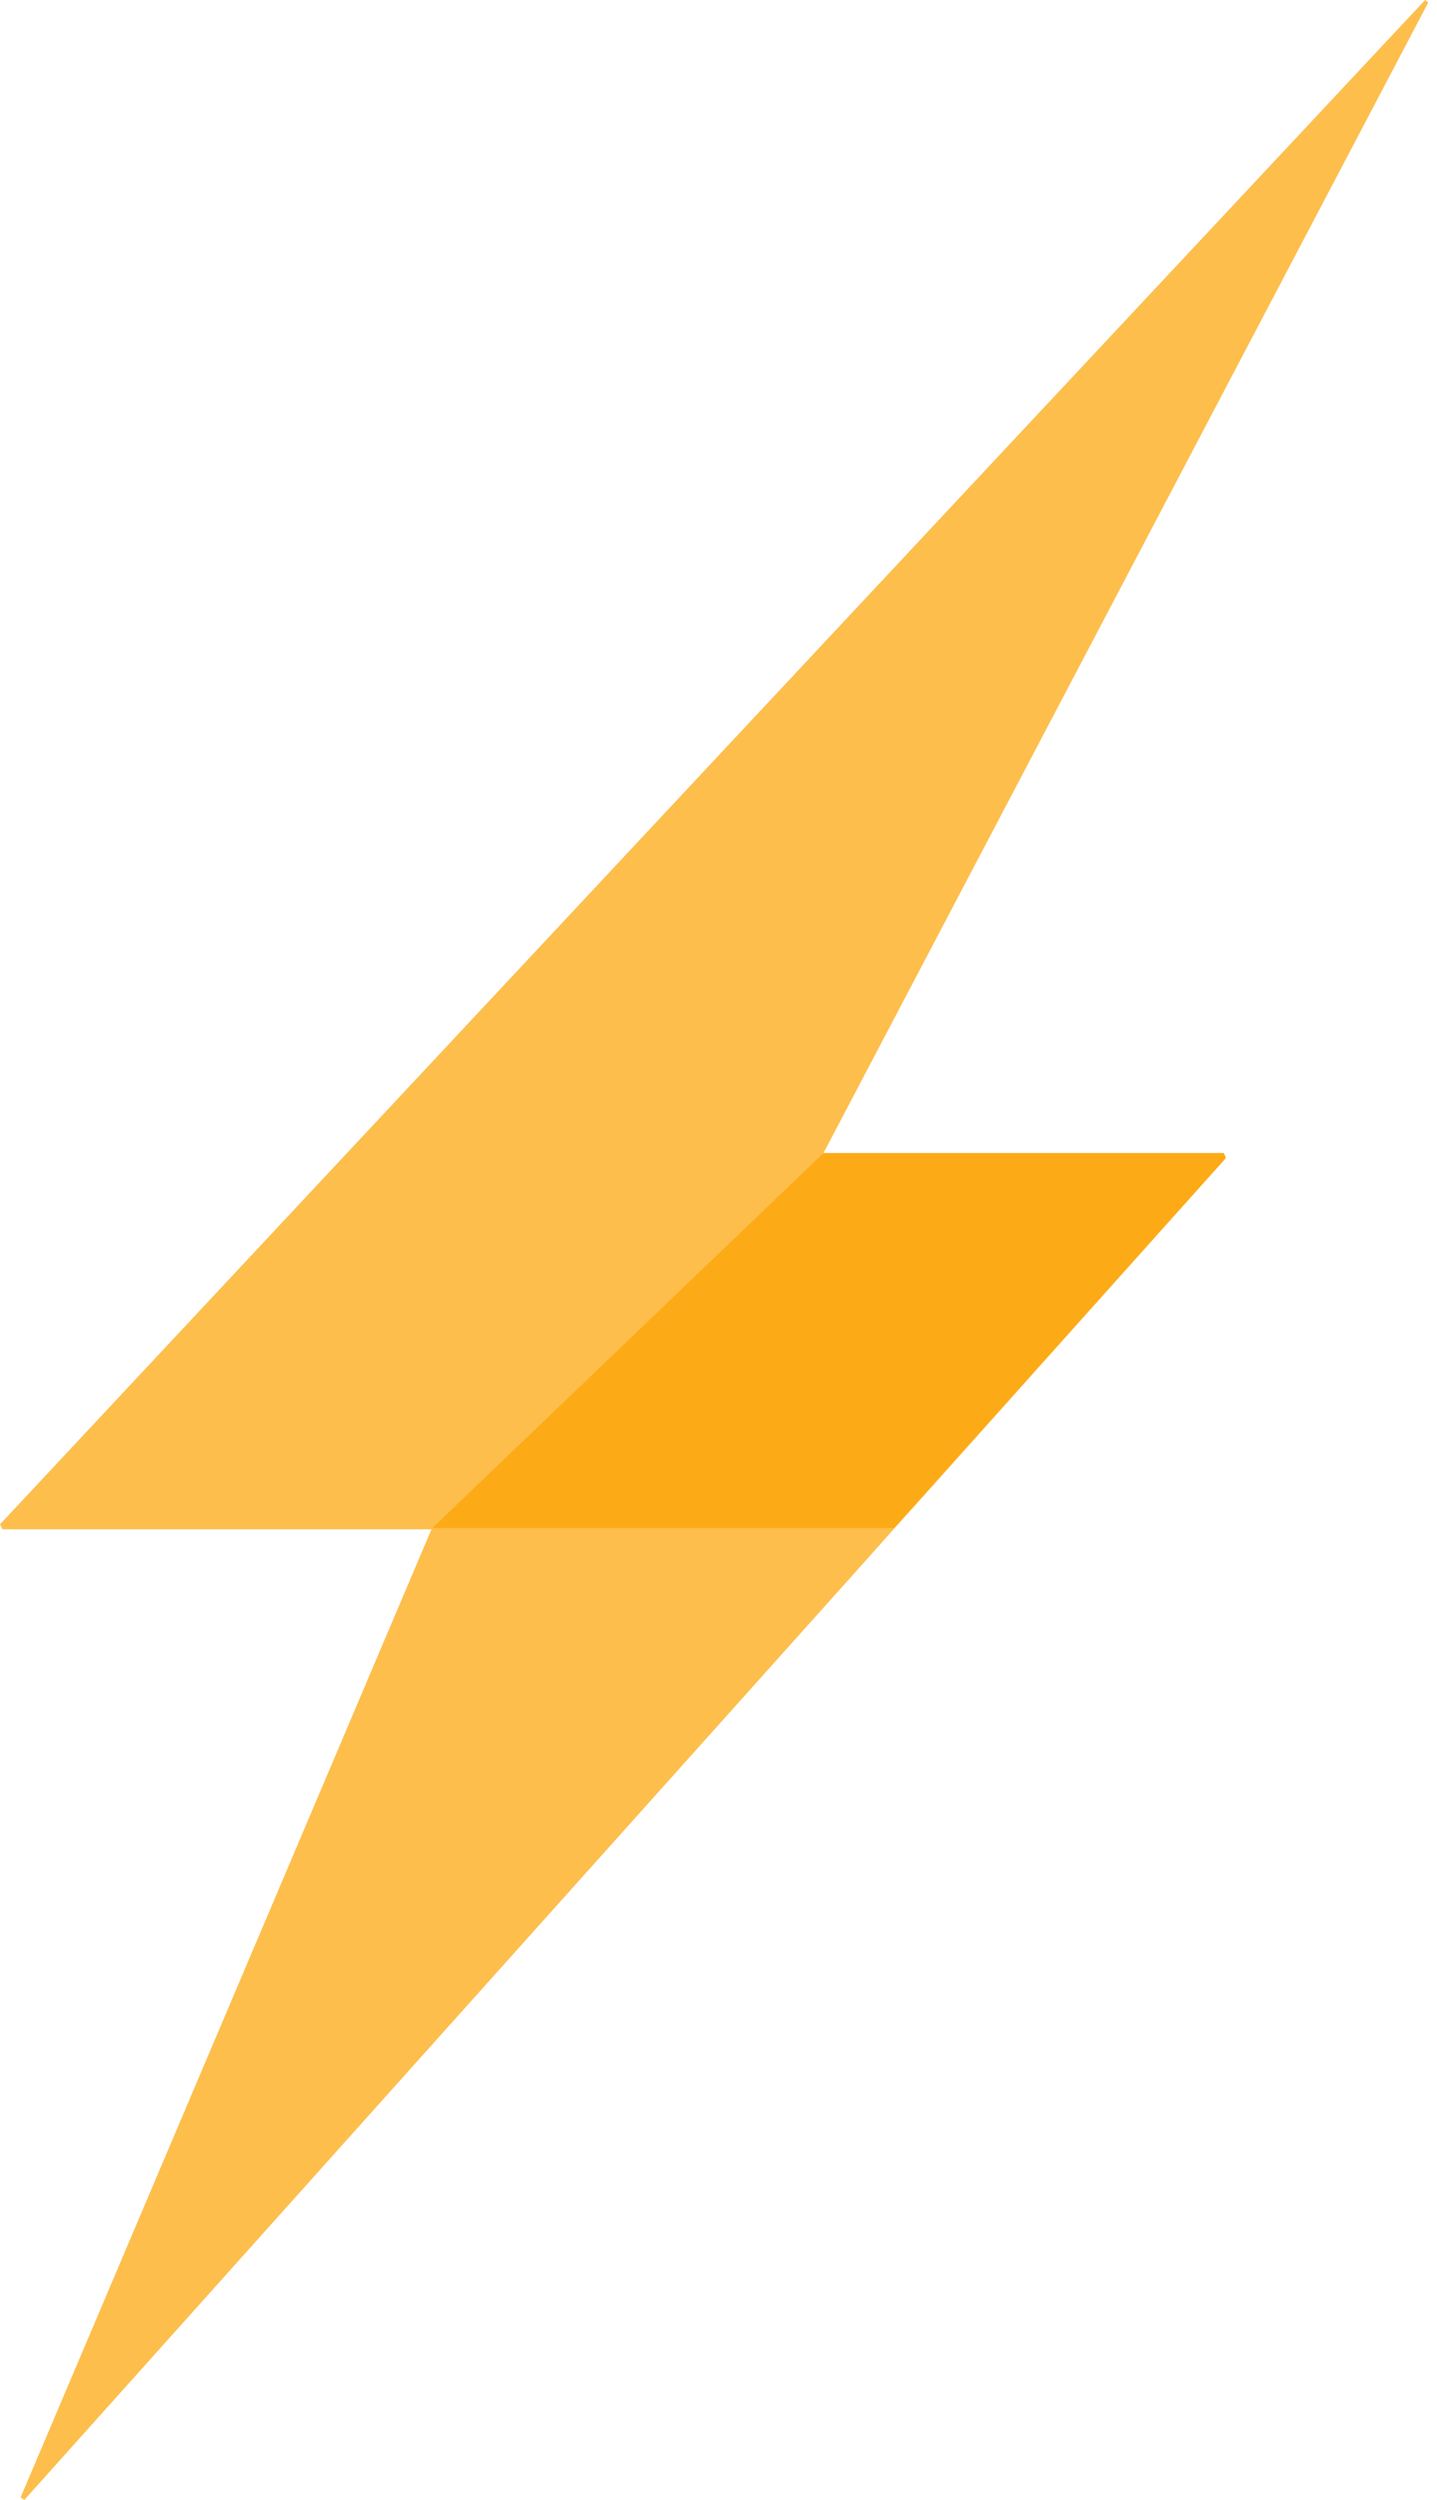
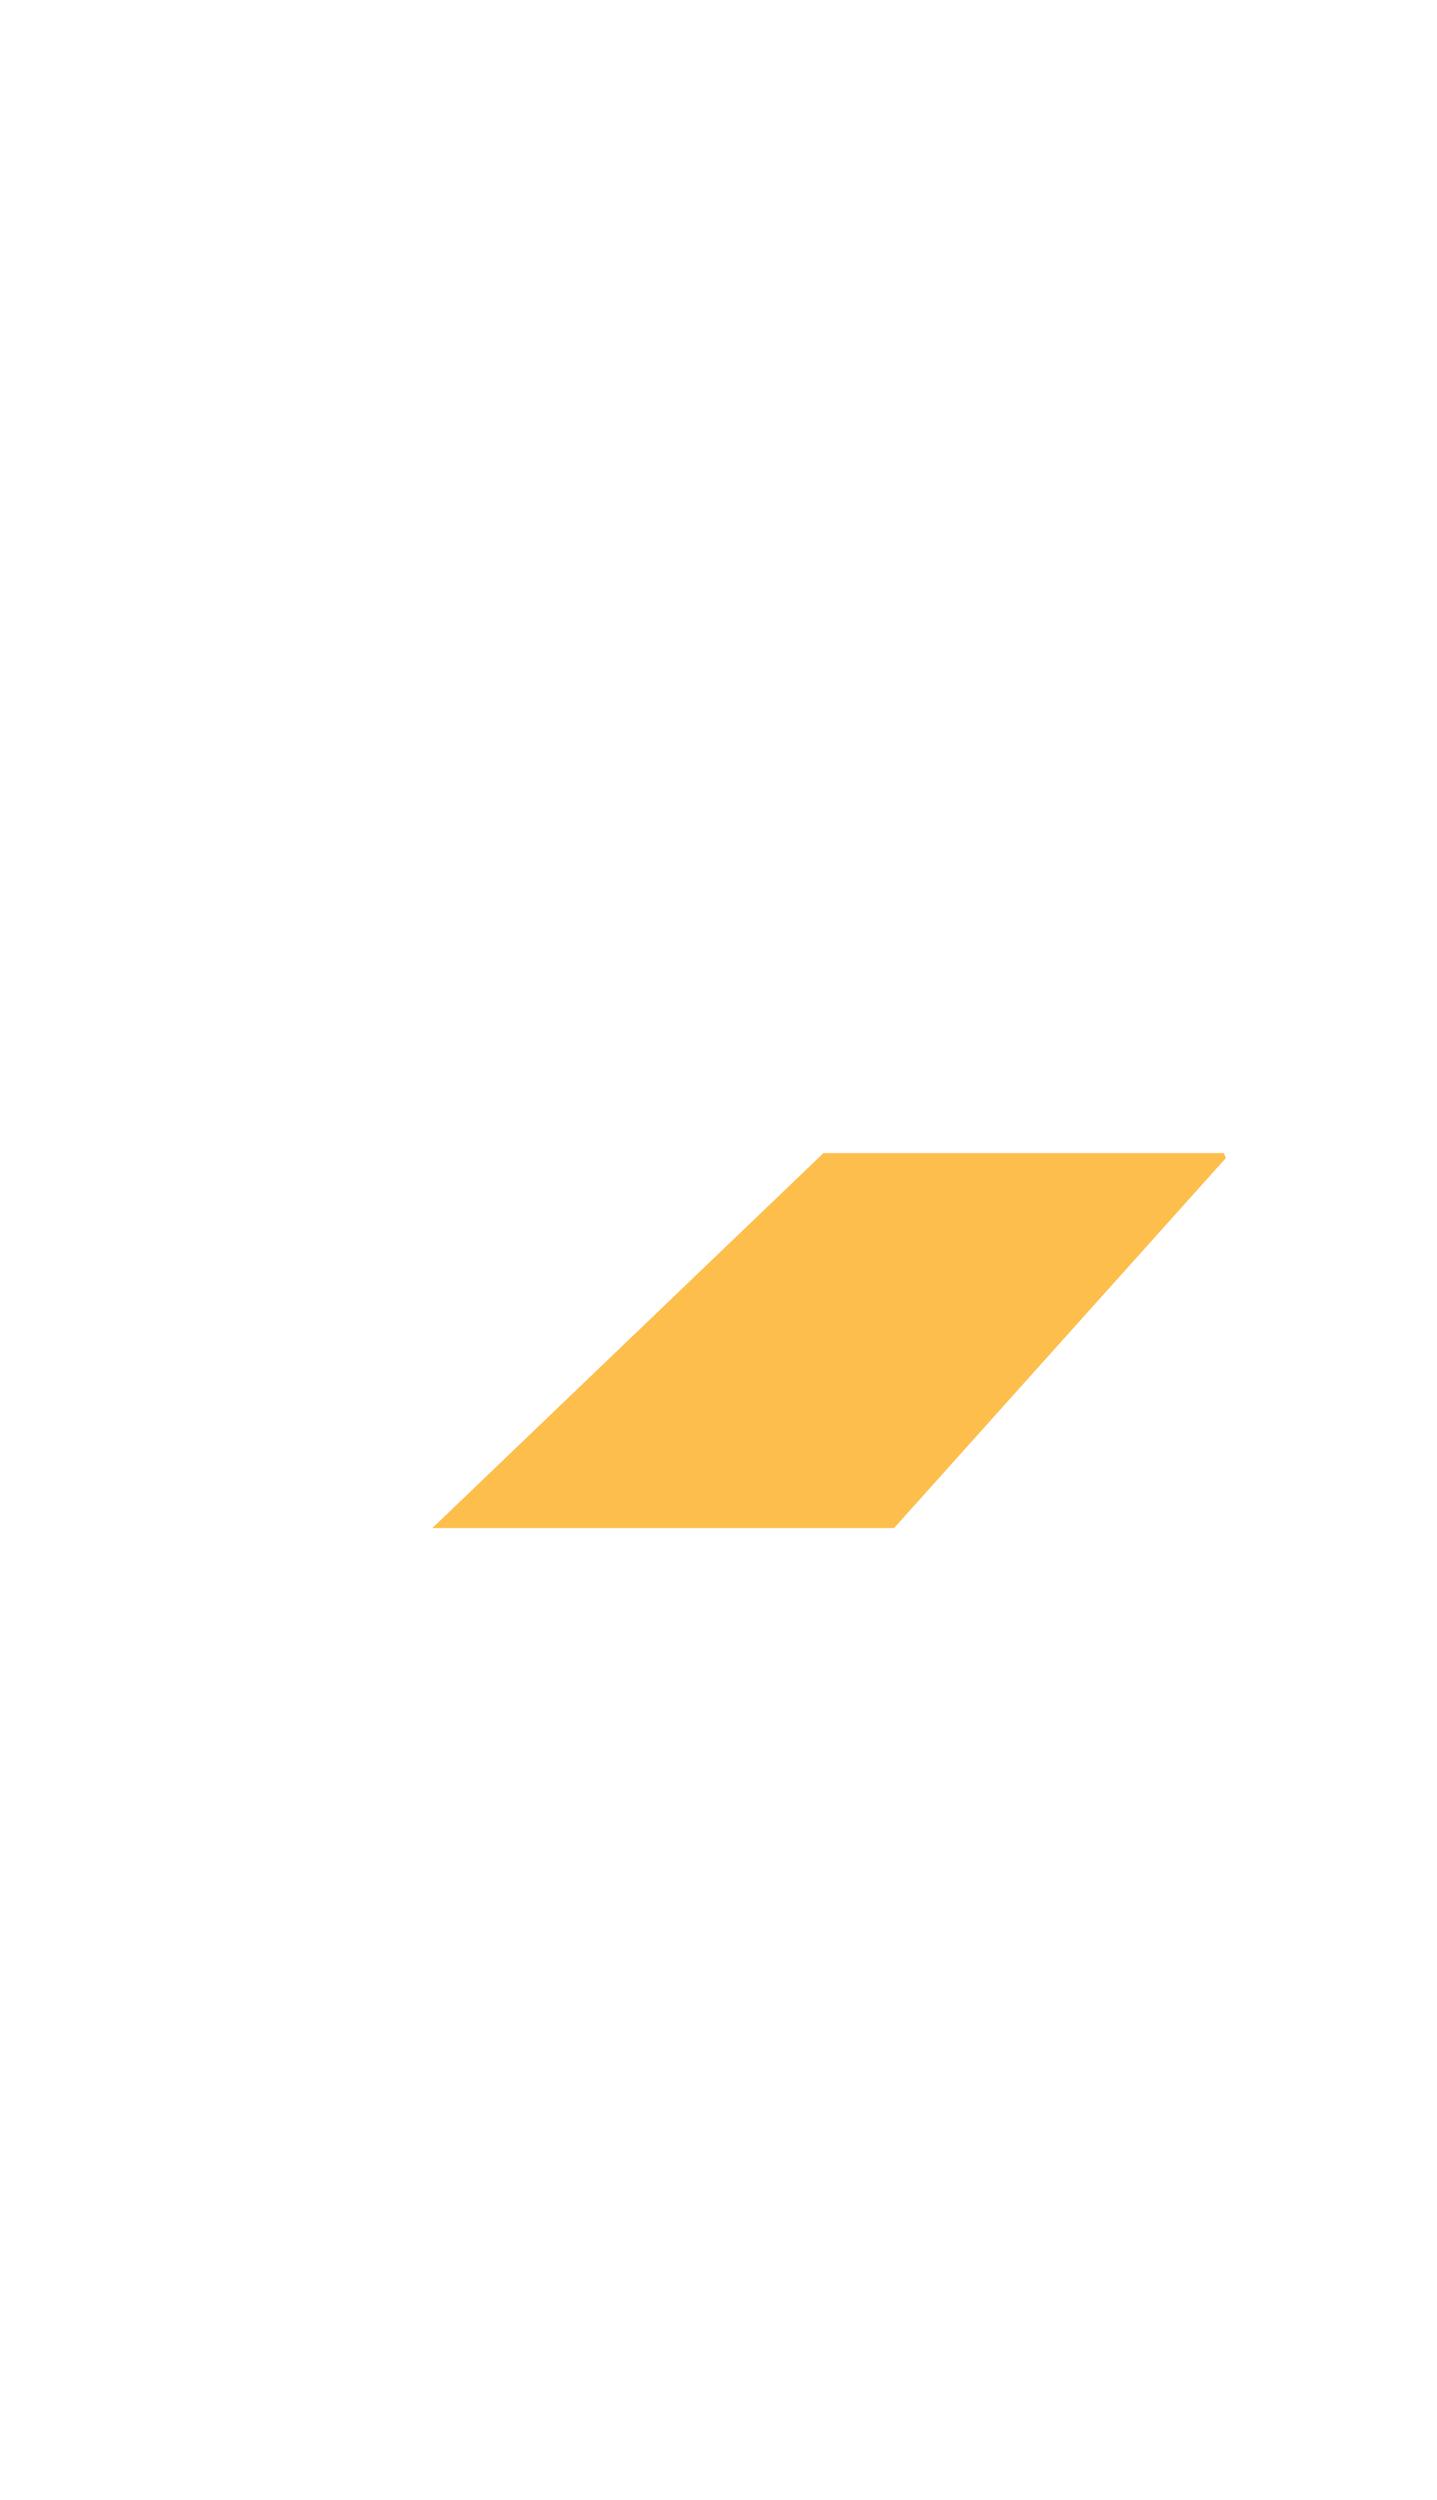
<svg xmlns="http://www.w3.org/2000/svg" id="_7" viewBox="0 0 23 40">
  <defs>
    <style>.cls-1{fill:#fda300;opacity:.7;}</style>
  </defs>
-   <path class="cls-1" d="M6.92,24.47H.04l-.04-.08C7.6,16.26,15.2,8.13,22.81,0l.05,.04L13.18,18.45h6.41l.03,.08-4.84,5.41-.46,.51-.41,.46L.39,40l-.06-.04,6.58-15.5" />
  <path class="cls-1" d="M13.18,18.45h6.41l.03,.08-5.31,5.92H6.92" />
</svg>